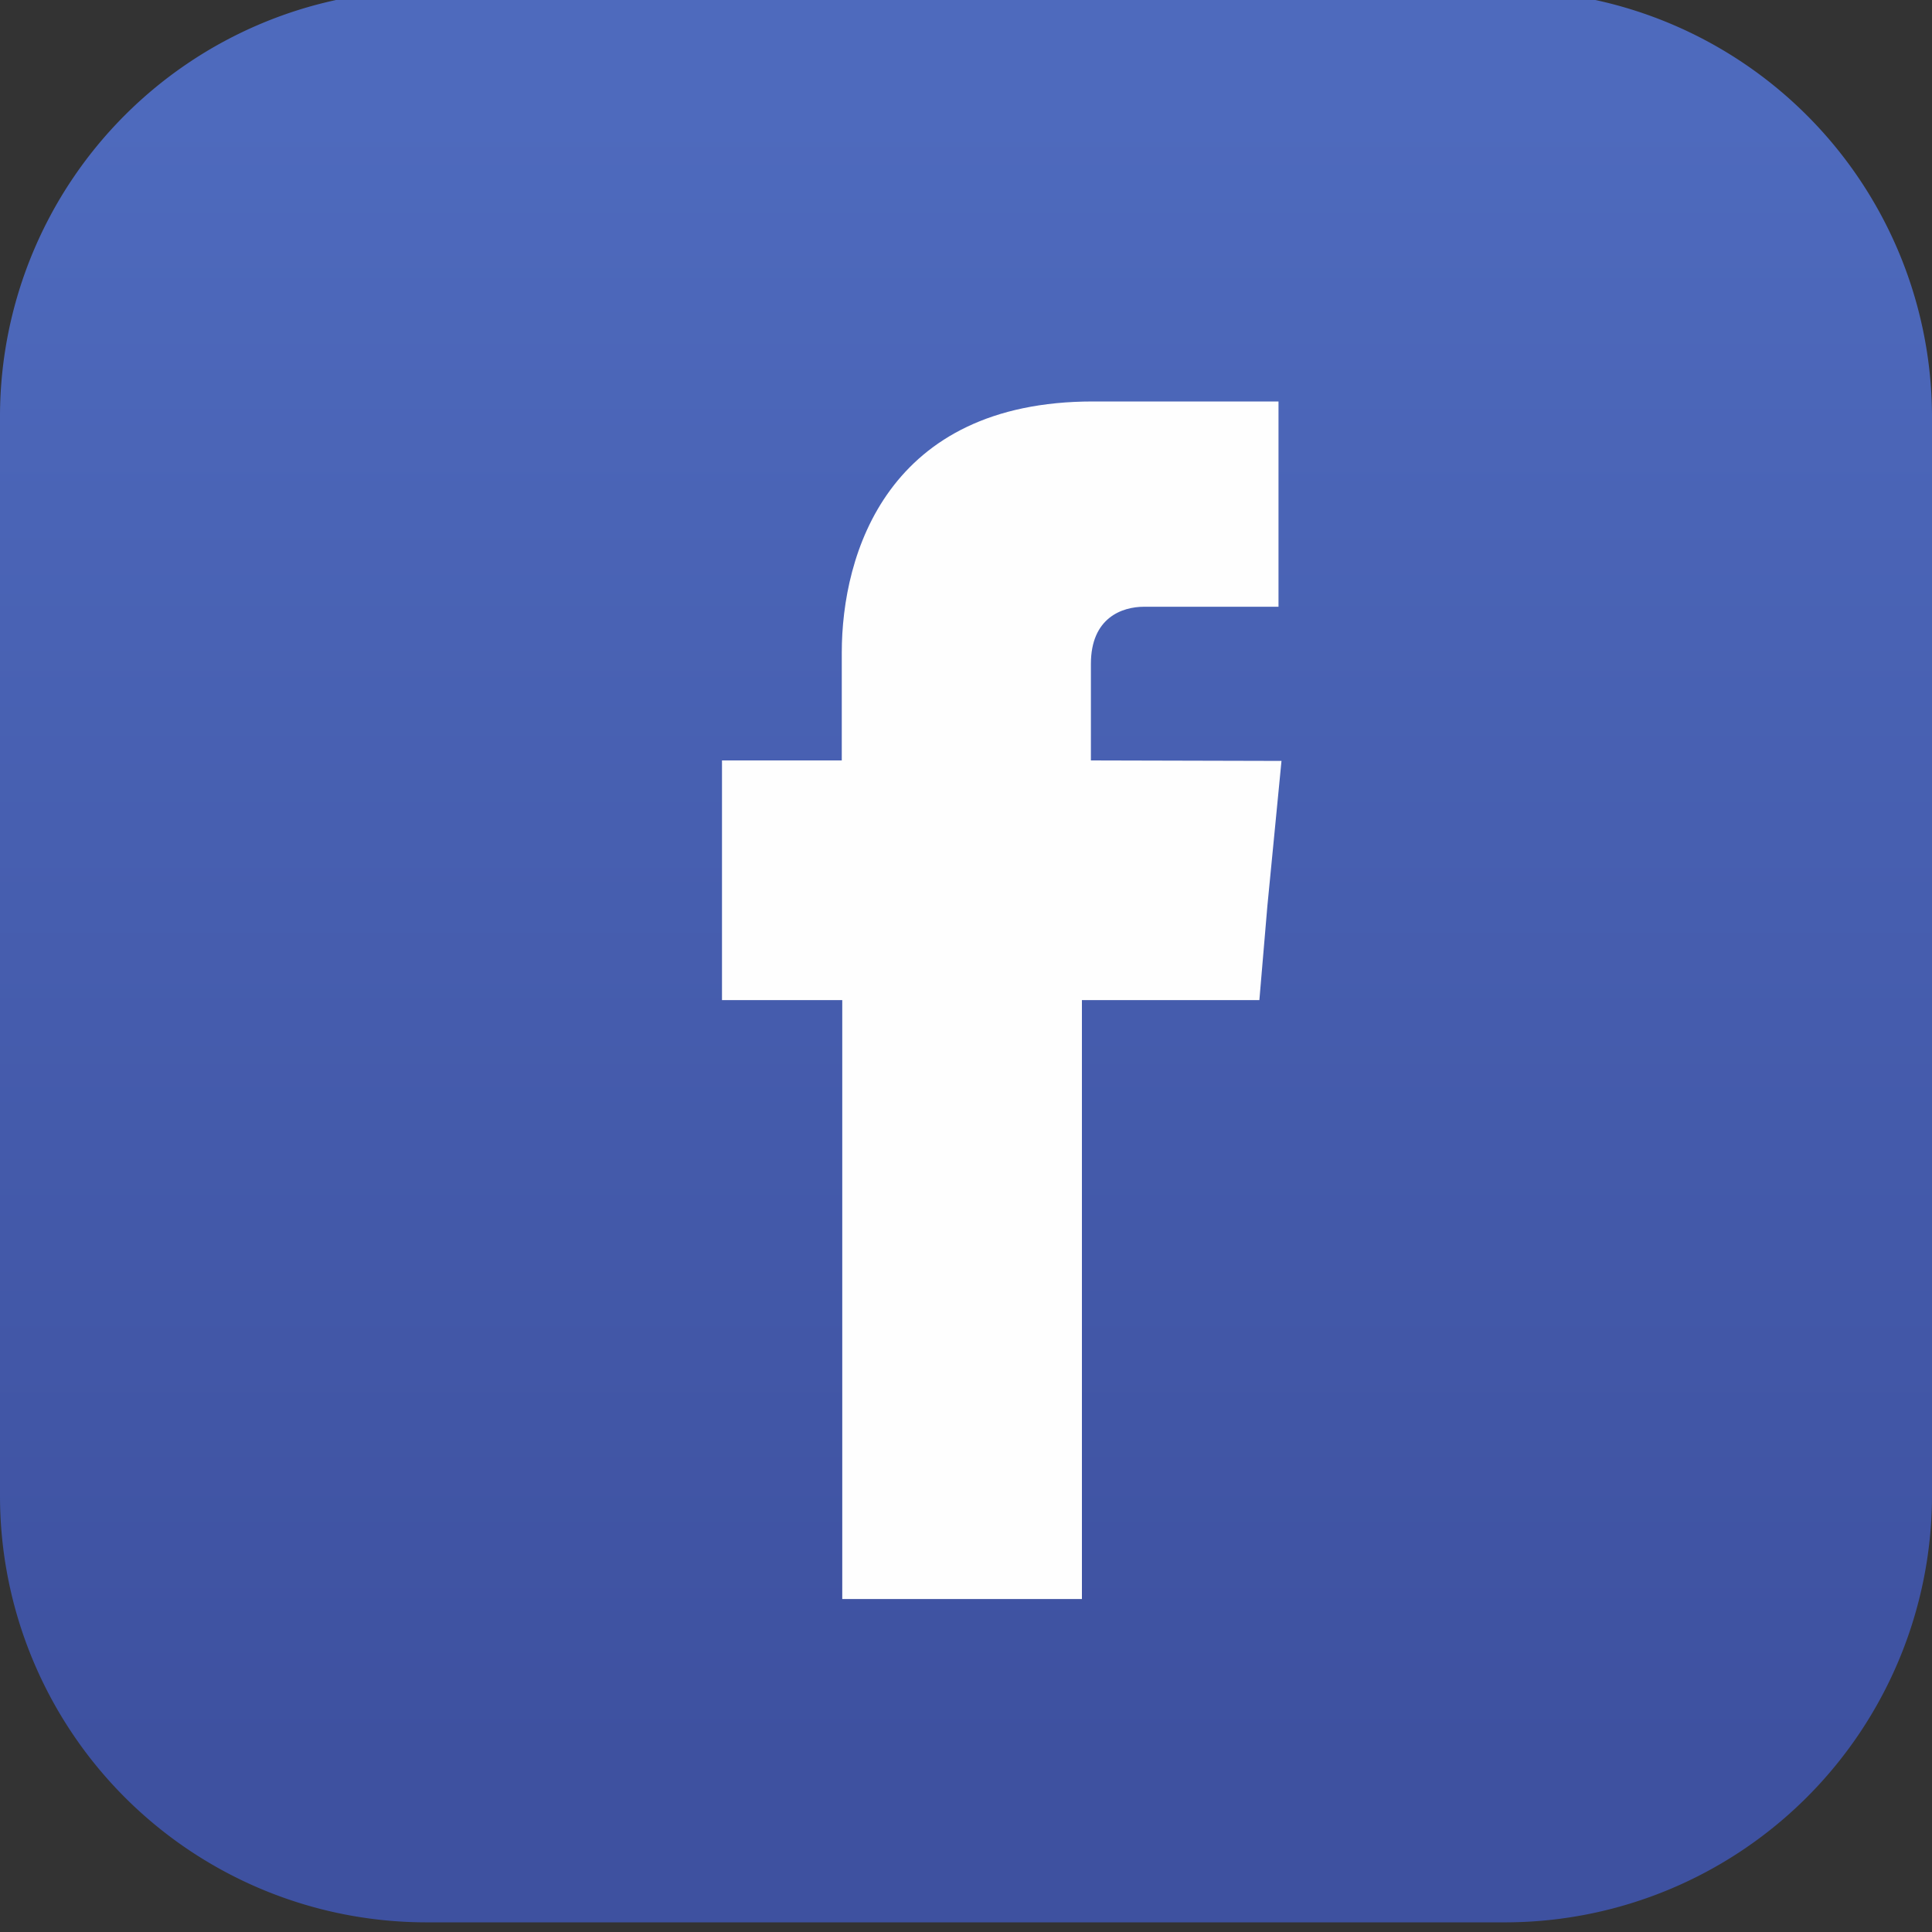
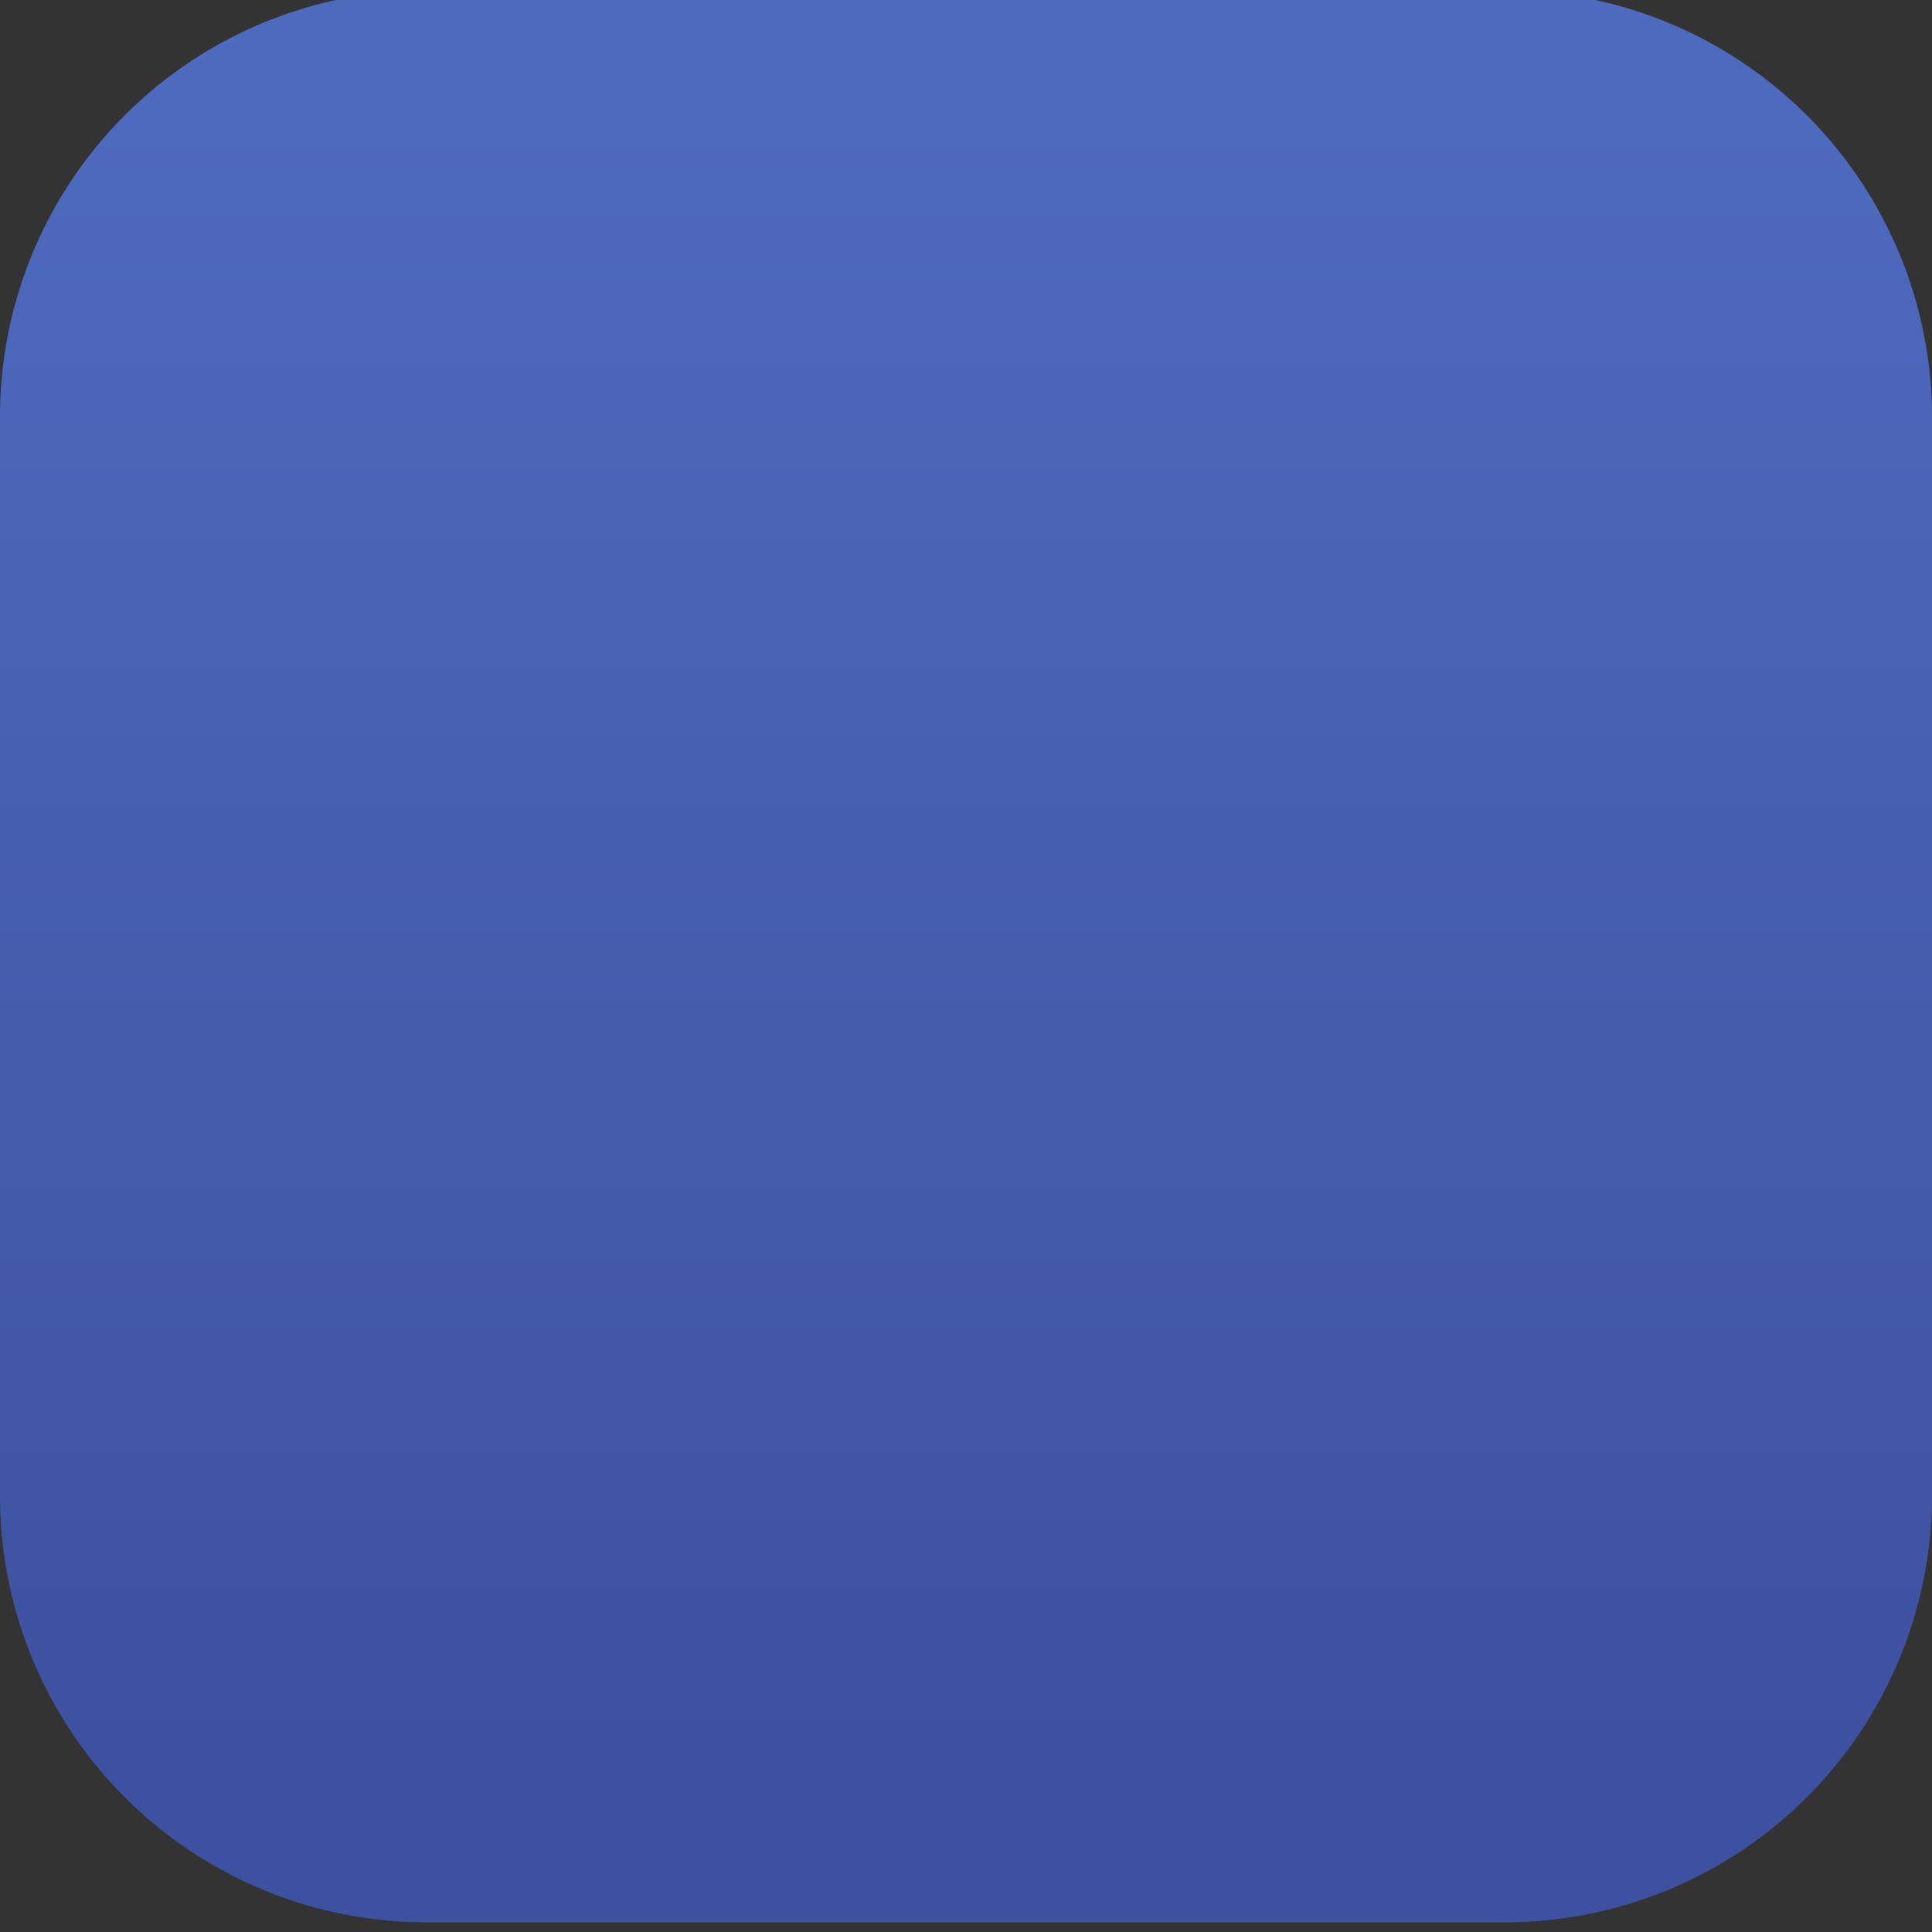
<svg xmlns="http://www.w3.org/2000/svg" id="_3" data-name="3" viewBox="0 0 200 200">
  <rect x="0" y="0" width="200" height="200" fill="#333333" stroke="none" />
  <defs>
    <style>.cls-1,.cls-2{fill-rule:evenodd;}.cls-1{fill:url(#linear-gradient);}.cls-2{fill:#fefefe;}</style>
    <linearGradient id="linear-gradient" x1="100" y1="11.83" x2="100" y2="181.33" gradientUnits="userSpaceOnUse">
      <stop offset="0" stop-color="#4e6abd" />
      <stop offset="1" stop-color="#3e51a0" />
    </linearGradient>
  </defs>
  <path class="cls-1" d="M44-1H156a44.2,44.2,0,0,1,44,44V154.89A44.22,44.22,0,0,1,156,199H44A44.15,44.15,0,0,1,0,154.89V43A44.13,44.13,0,0,1,44-1Z" />
-   <path class="cls-2" d="M112.93,78.72v-10c0-4.77,3.22-5.91,5.51-5.91h13.91V41.56H113.14c-21.28,0-26,15.78-26,26V78.72H74.74v24.81H87.19v62H112v-62h18.37l.83-9.76,1.46-15Z" />
</svg>